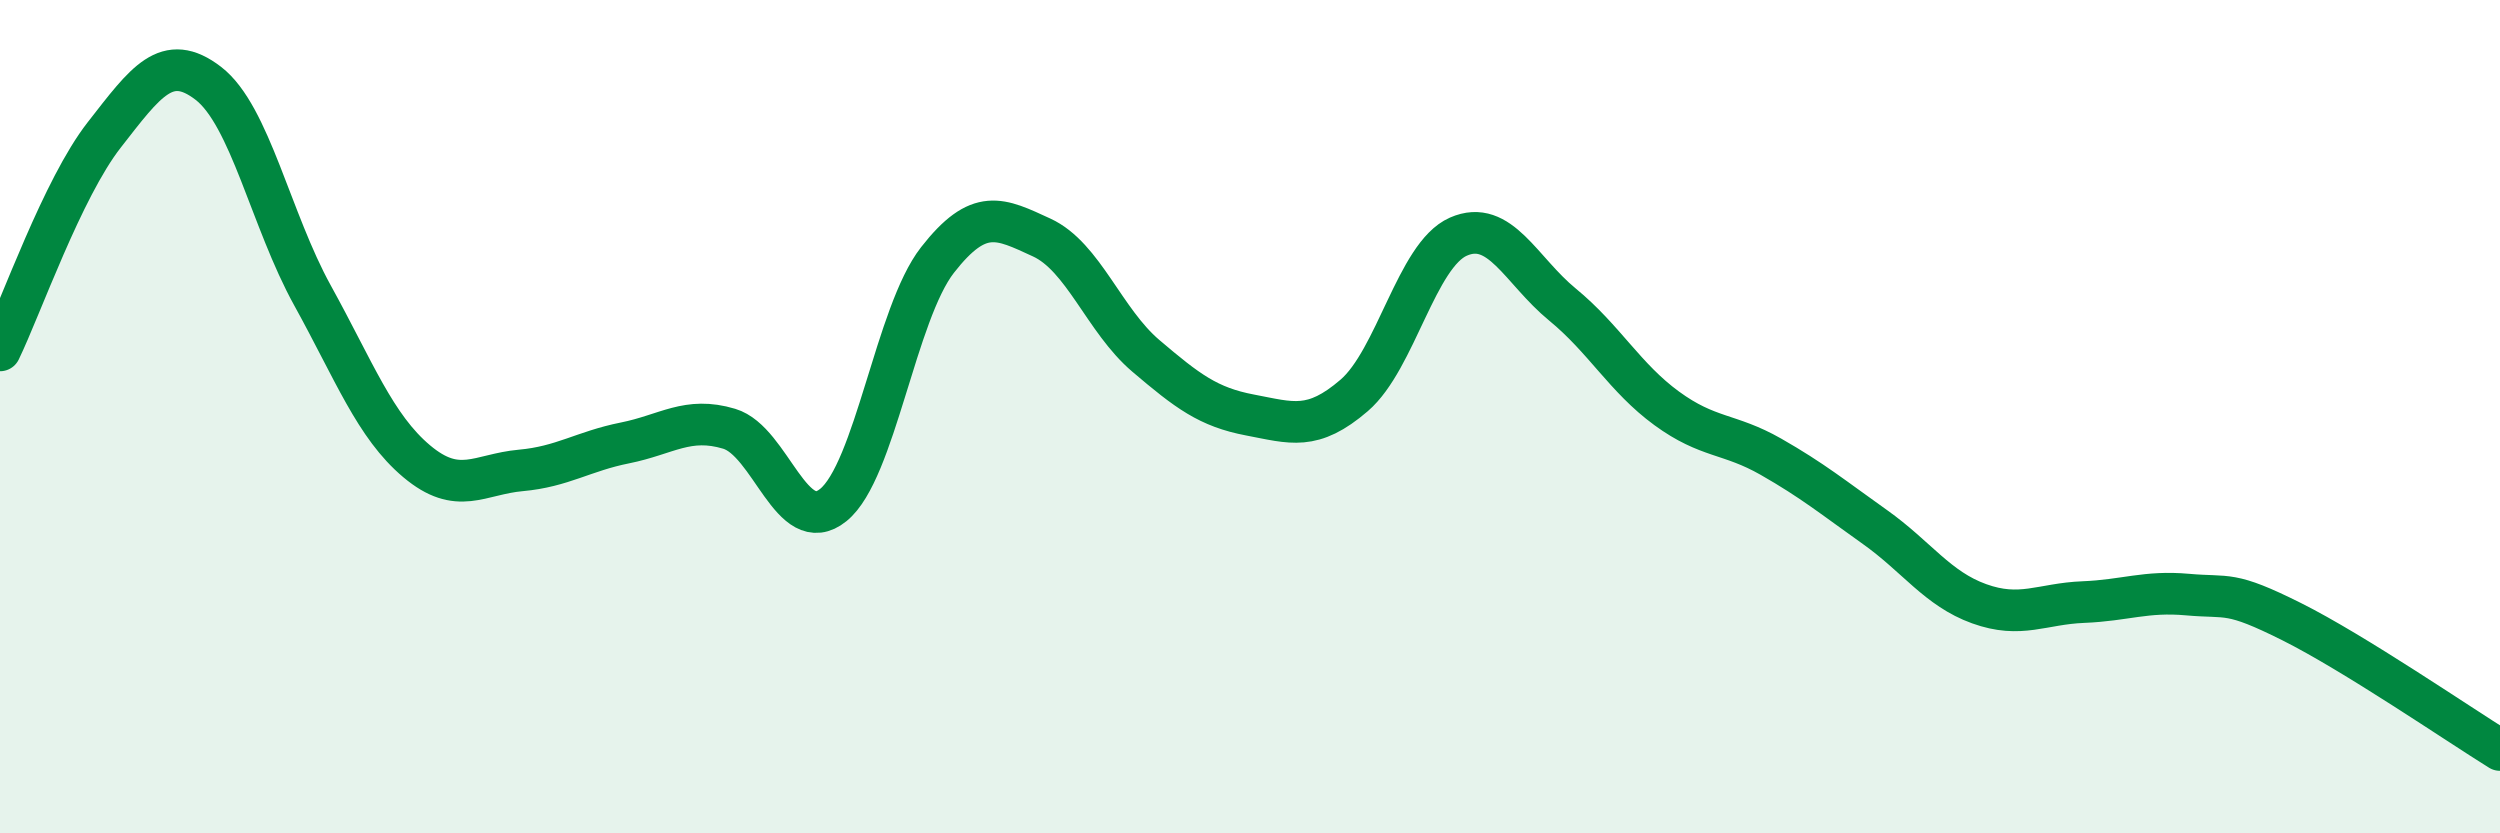
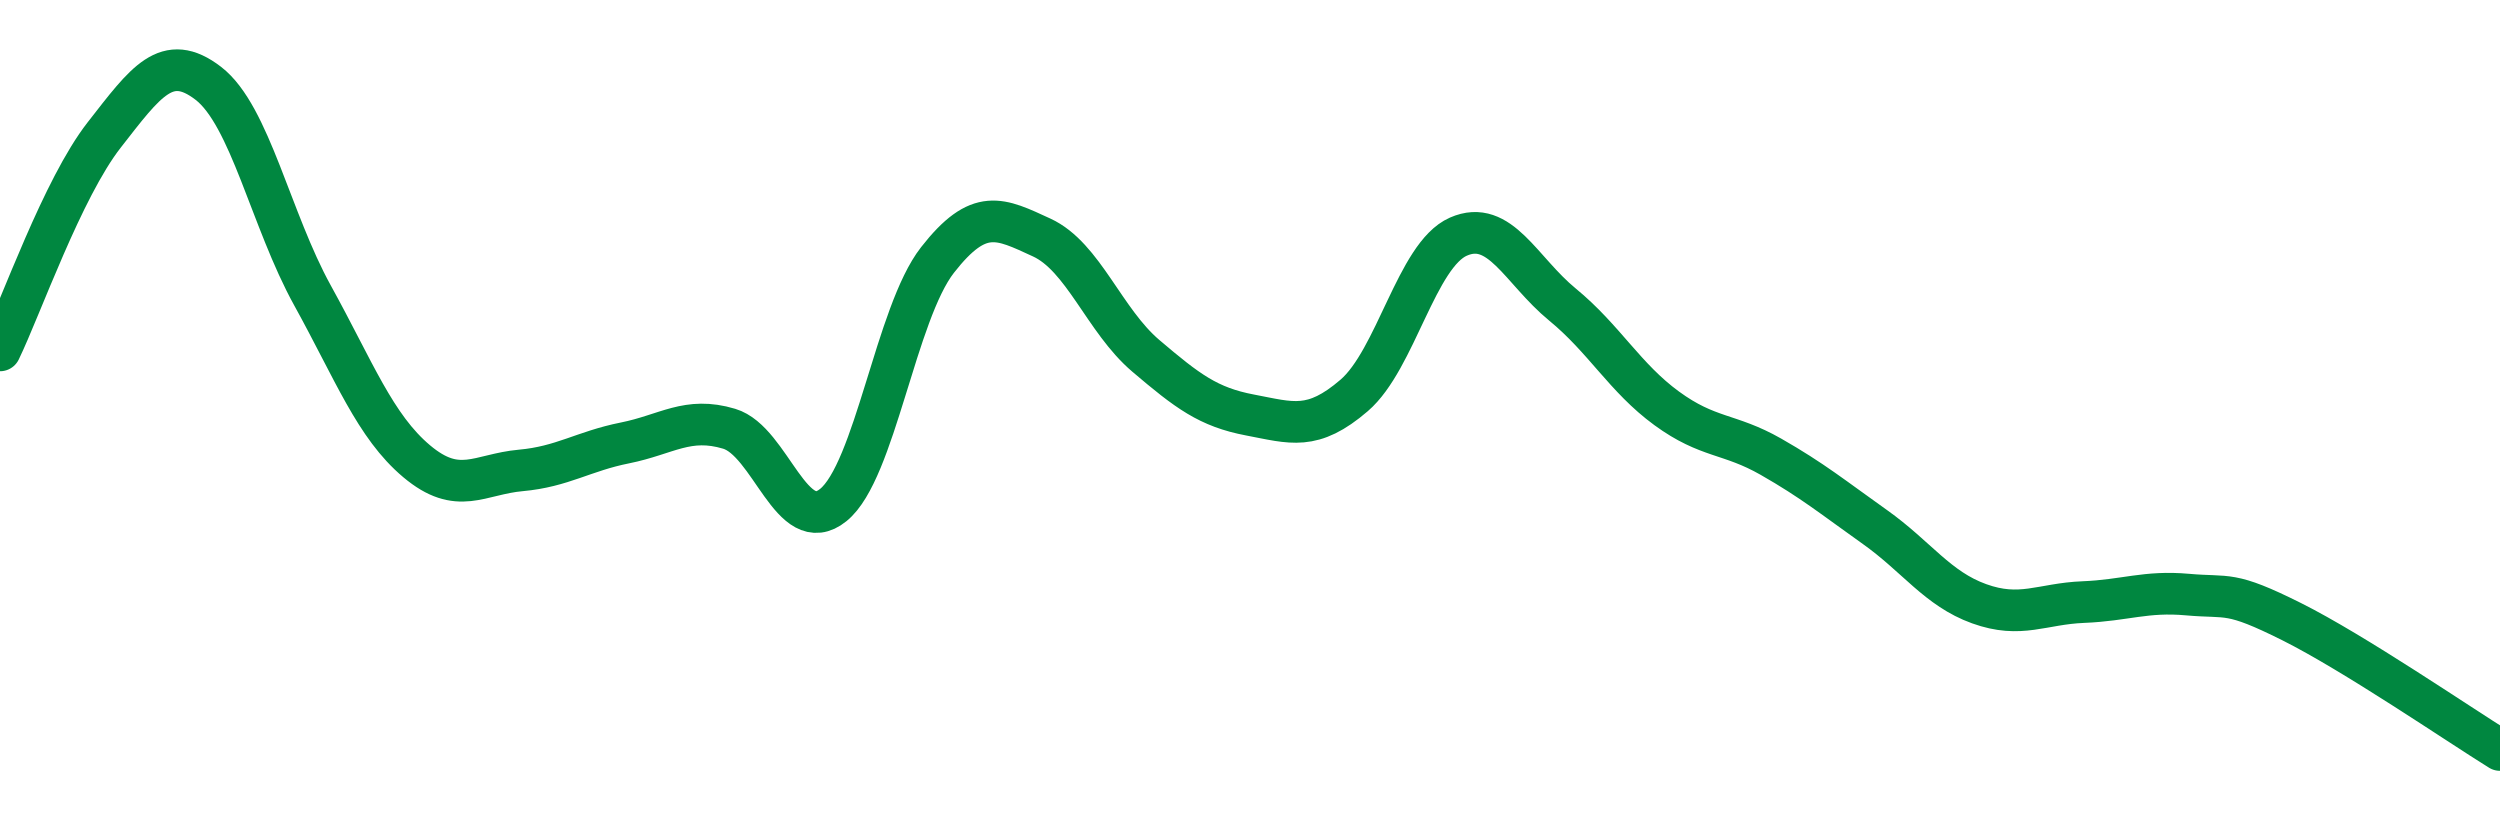
<svg xmlns="http://www.w3.org/2000/svg" width="60" height="20" viewBox="0 0 60 20">
-   <path d="M 0,8.41 C 0.5,7.38 1.5,4.52 2.5,3.24 C 3.5,1.96 4,1.23 5,2 C 6,2.77 6.5,5.28 7.5,7.09 C 8.5,8.9 9,10.23 10,11.07 C 11,11.91 11.5,11.38 12.5,11.29 C 13.5,11.2 14,10.83 15,10.63 C 16,10.43 16.5,9.99 17.5,10.29 C 18.5,10.59 19,12.93 20,12.12 C 21,11.31 21.5,7.52 22.5,6.24 C 23.5,4.96 24,5.24 25,5.7 C 26,6.16 26.5,7.69 27.5,8.54 C 28.5,9.39 29,9.77 30,9.96 C 31,10.15 31.5,10.35 32.5,9.49 C 33.5,8.63 34,6.12 35,5.68 C 36,5.24 36.5,6.49 37.5,7.31 C 38.5,8.13 39,9.07 40,9.8 C 41,10.53 41.5,10.39 42.5,10.96 C 43.5,11.53 44,11.94 45,12.65 C 46,13.36 46.5,14.13 47.5,14.49 C 48.5,14.85 49,14.49 50,14.45 C 51,14.41 51.5,14.18 52.5,14.27 C 53.5,14.36 53.5,14.17 55,14.92 C 56.5,15.67 59,17.38 60,18L60 20L0 20Z" fill="#008740" opacity="0.1" stroke-linecap="round" stroke-linejoin="round" />
  <path d="M 0,8.41 C 0.5,7.38 1.5,4.52 2.5,3.24 C 3.5,1.96 4,1.23 5,2 C 6,2.77 6.5,5.28 7.5,7.09 C 8.5,8.9 9,10.23 10,11.07 C 11,11.91 11.5,11.38 12.5,11.29 C 13.5,11.2 14,10.83 15,10.63 C 16,10.43 16.5,9.99 17.5,10.29 C 18.5,10.59 19,12.93 20,12.12 C 21,11.31 21.5,7.52 22.5,6.24 C 23.5,4.96 24,5.24 25,5.7 C 26,6.16 26.5,7.69 27.5,8.54 C 28.5,9.39 29,9.77 30,9.96 C 31,10.15 31.5,10.35 32.5,9.49 C 33.5,8.63 34,6.12 35,5.68 C 36,5.24 36.5,6.49 37.5,7.31 C 38.5,8.13 39,9.07 40,9.8 C 41,10.53 41.5,10.39 42.5,10.96 C 43.5,11.53 44,11.94 45,12.65 C 46,13.36 46.5,14.13 47.5,14.49 C 48.5,14.85 49,14.49 50,14.45 C 51,14.41 51.5,14.18 52.5,14.27 C 53.5,14.36 53.5,14.17 55,14.92 C 56.5,15.67 59,17.38 60,18" stroke="#008740" stroke-width="1" fill="none" stroke-linecap="round" stroke-linejoin="round" />
</svg>